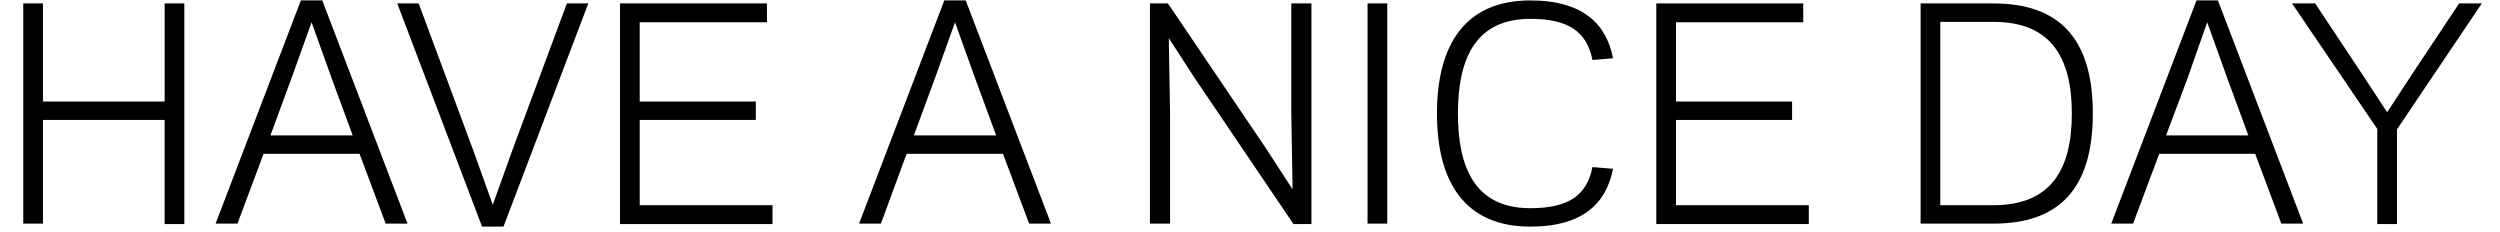
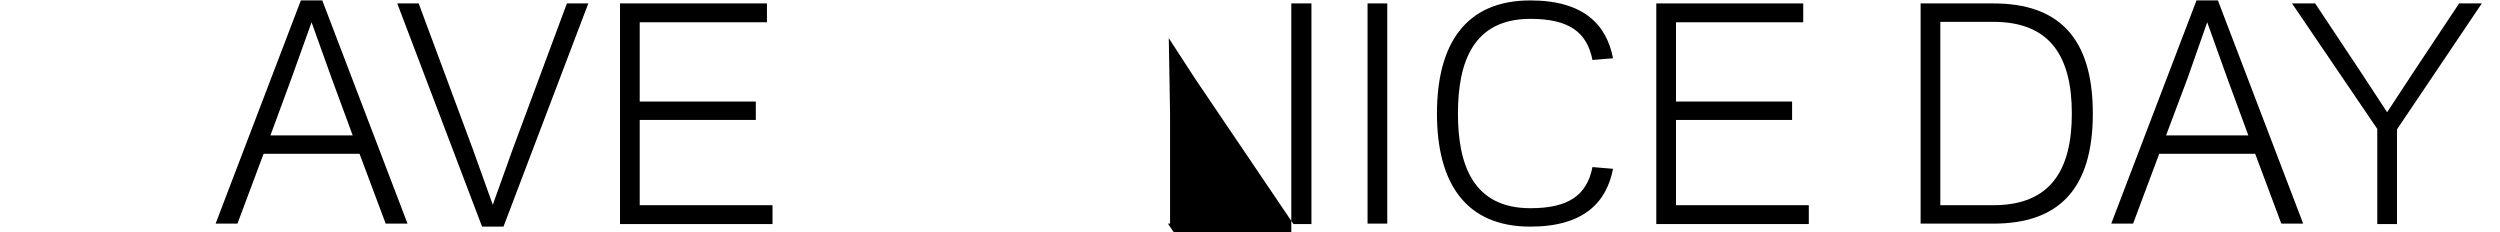
<svg xmlns="http://www.w3.org/2000/svg" style="enable-background:new 0 0 851 53;" xml:space="preserve" width="583.577" height="54.175">
  <rect id="backgroundrect" width="100%" height="100%" x="0" y="0" fill="none" stroke="none" class="" style="" />
  <g class="currentLayer" style="">
    <title>Layer 1</title>
    <g id="svg_2" class="">
-       <path d="M43.03,0.8 v51.5 h-4.6 V28 h-28.4 v24.2 h-4.6 V0.8 h4.6 v22.9 h28.4 V0.8 H43.03 z" id="svg_3" />
      <path d="M70.23,0.1 h5 l19.9,52.1 h-5.1 l-6.1,-16.3 h-22.4 l-6.1,16.3 h-5.1 L70.23,0.1 zM68.03,18.3 l-4.9,13.3 h19.2 l-4.9,-13.3 l-4.7,-13.1 L68.03,18.3 z" id="svg_4" />
      <path d="M117.53,52.9 h-5 L92.73,0.8 h5 l12.6,33.9 l4.7,13.1 l4.7,-13.1 l12.6,-33.9 h5 L117.53,52.9 z" id="svg_5" />
      <path d="M179.03,0.8 v4.4 h-29.7 v18.5 h27.1 V28 h-27.1 v19.9 h31 v4.4 h-35.6 V0.8 H179.03 z" id="svg_6" />
-       <path d="M220.43,0.1 h5 l19.9,52.1 h-5.1 l-6.1,-16.3 H211.63 L205.63,52.2 h-5.1 L220.43,0.1 zM218.23,18.3 l-4.9,13.3 h19.2 L227.63,18.3 l-4.7,-13.1 L218.23,18.3 z" id="svg_7" />
-       <path d="M278.93,18.3 l-6.1,-9.4 l0.3,17.6 v25.7 h-4.7 V0.8 h4.2 l23,34 l6.1,9.4 l-0.3,-17.6 V0.8 h4.7 v51.5 h-4.2 L278.93,18.3 z" id="svg_8" />
+       <path d="M278.93,18.3 l-6.1,-9.4 l0.3,17.6 v25.7 h-4.7 h4.2 l23,34 l6.1,9.4 l-0.3,-17.6 V0.8 h4.7 v51.5 h-4.2 L278.93,18.3 z" id="svg_8" />
      <path d="M323.83,52.2 h-4.6 V0.8 h4.6 V52.2 z" id="svg_9" />
      <path d="M357.23,48.6 c8.9,0 13.2,-3 14.5,-9.6 l4.8,0.4 c-1.5,7.8 -6.8,13.5 -19.3,13.5 c-15.2,0 -21.8,-10.3 -21.8,-26.4 c0,-16.1 6.6,-26.4 21.8,-26.4 c12.5,0 17.8,5.7 19.3,13.5 l-4.8,0.4 c-1.3,-6.6 -5.6,-9.6 -14.5,-9.6 c-13.4,0 -16.9,10.2 -16.9,22.1 C340.33,38.4 343.83,48.6 357.23,48.6 z" id="svg_10" />
      <path d="M420.93,0.8 v4.4 h-29.7 v18.5 h27.1 V28 h-27.1 v19.9 h31 v4.4 h-35.6 V0.8 H420.93 z" id="svg_11" />
      <path d="M448.33,52.2 V0.8 h17 c15.2,0 23.2,8 23.2,25.7 c0,17.8 -8.1,25.7 -23.2,25.7 H448.33 zM465.33,47.9 c13.4,0 18.3,-8.3 18.3,-21.4 c0,-13.1 -4.9,-21.4 -18.3,-21.4 h-12.4 v42.8 H465.33 z" id="svg_12" />
      <path d="M512.73,0.1 h5 L537.63,52.2 h-5.1 l-6.1,-16.3 h-22.4 l-6.1,16.3 h-5.1 L512.73,0.1 zM510.63,18.3 L505.63,31.6 h19.2 l-4.9,-13.3 l-4.7,-13.1 L510.63,18.3 z" id="svg_13" />
      <path d="M540.43,0.8 l10.7,16.1 l6.1,9.3 l6.1,-9.3 l10.7,-16.1 h5.3 l-19.8,29.4 v22.1 h-4.6 V30.1 L535.03,0.8 H540.43 z" id="svg_14" />
    </g>
  </g>
</svg>